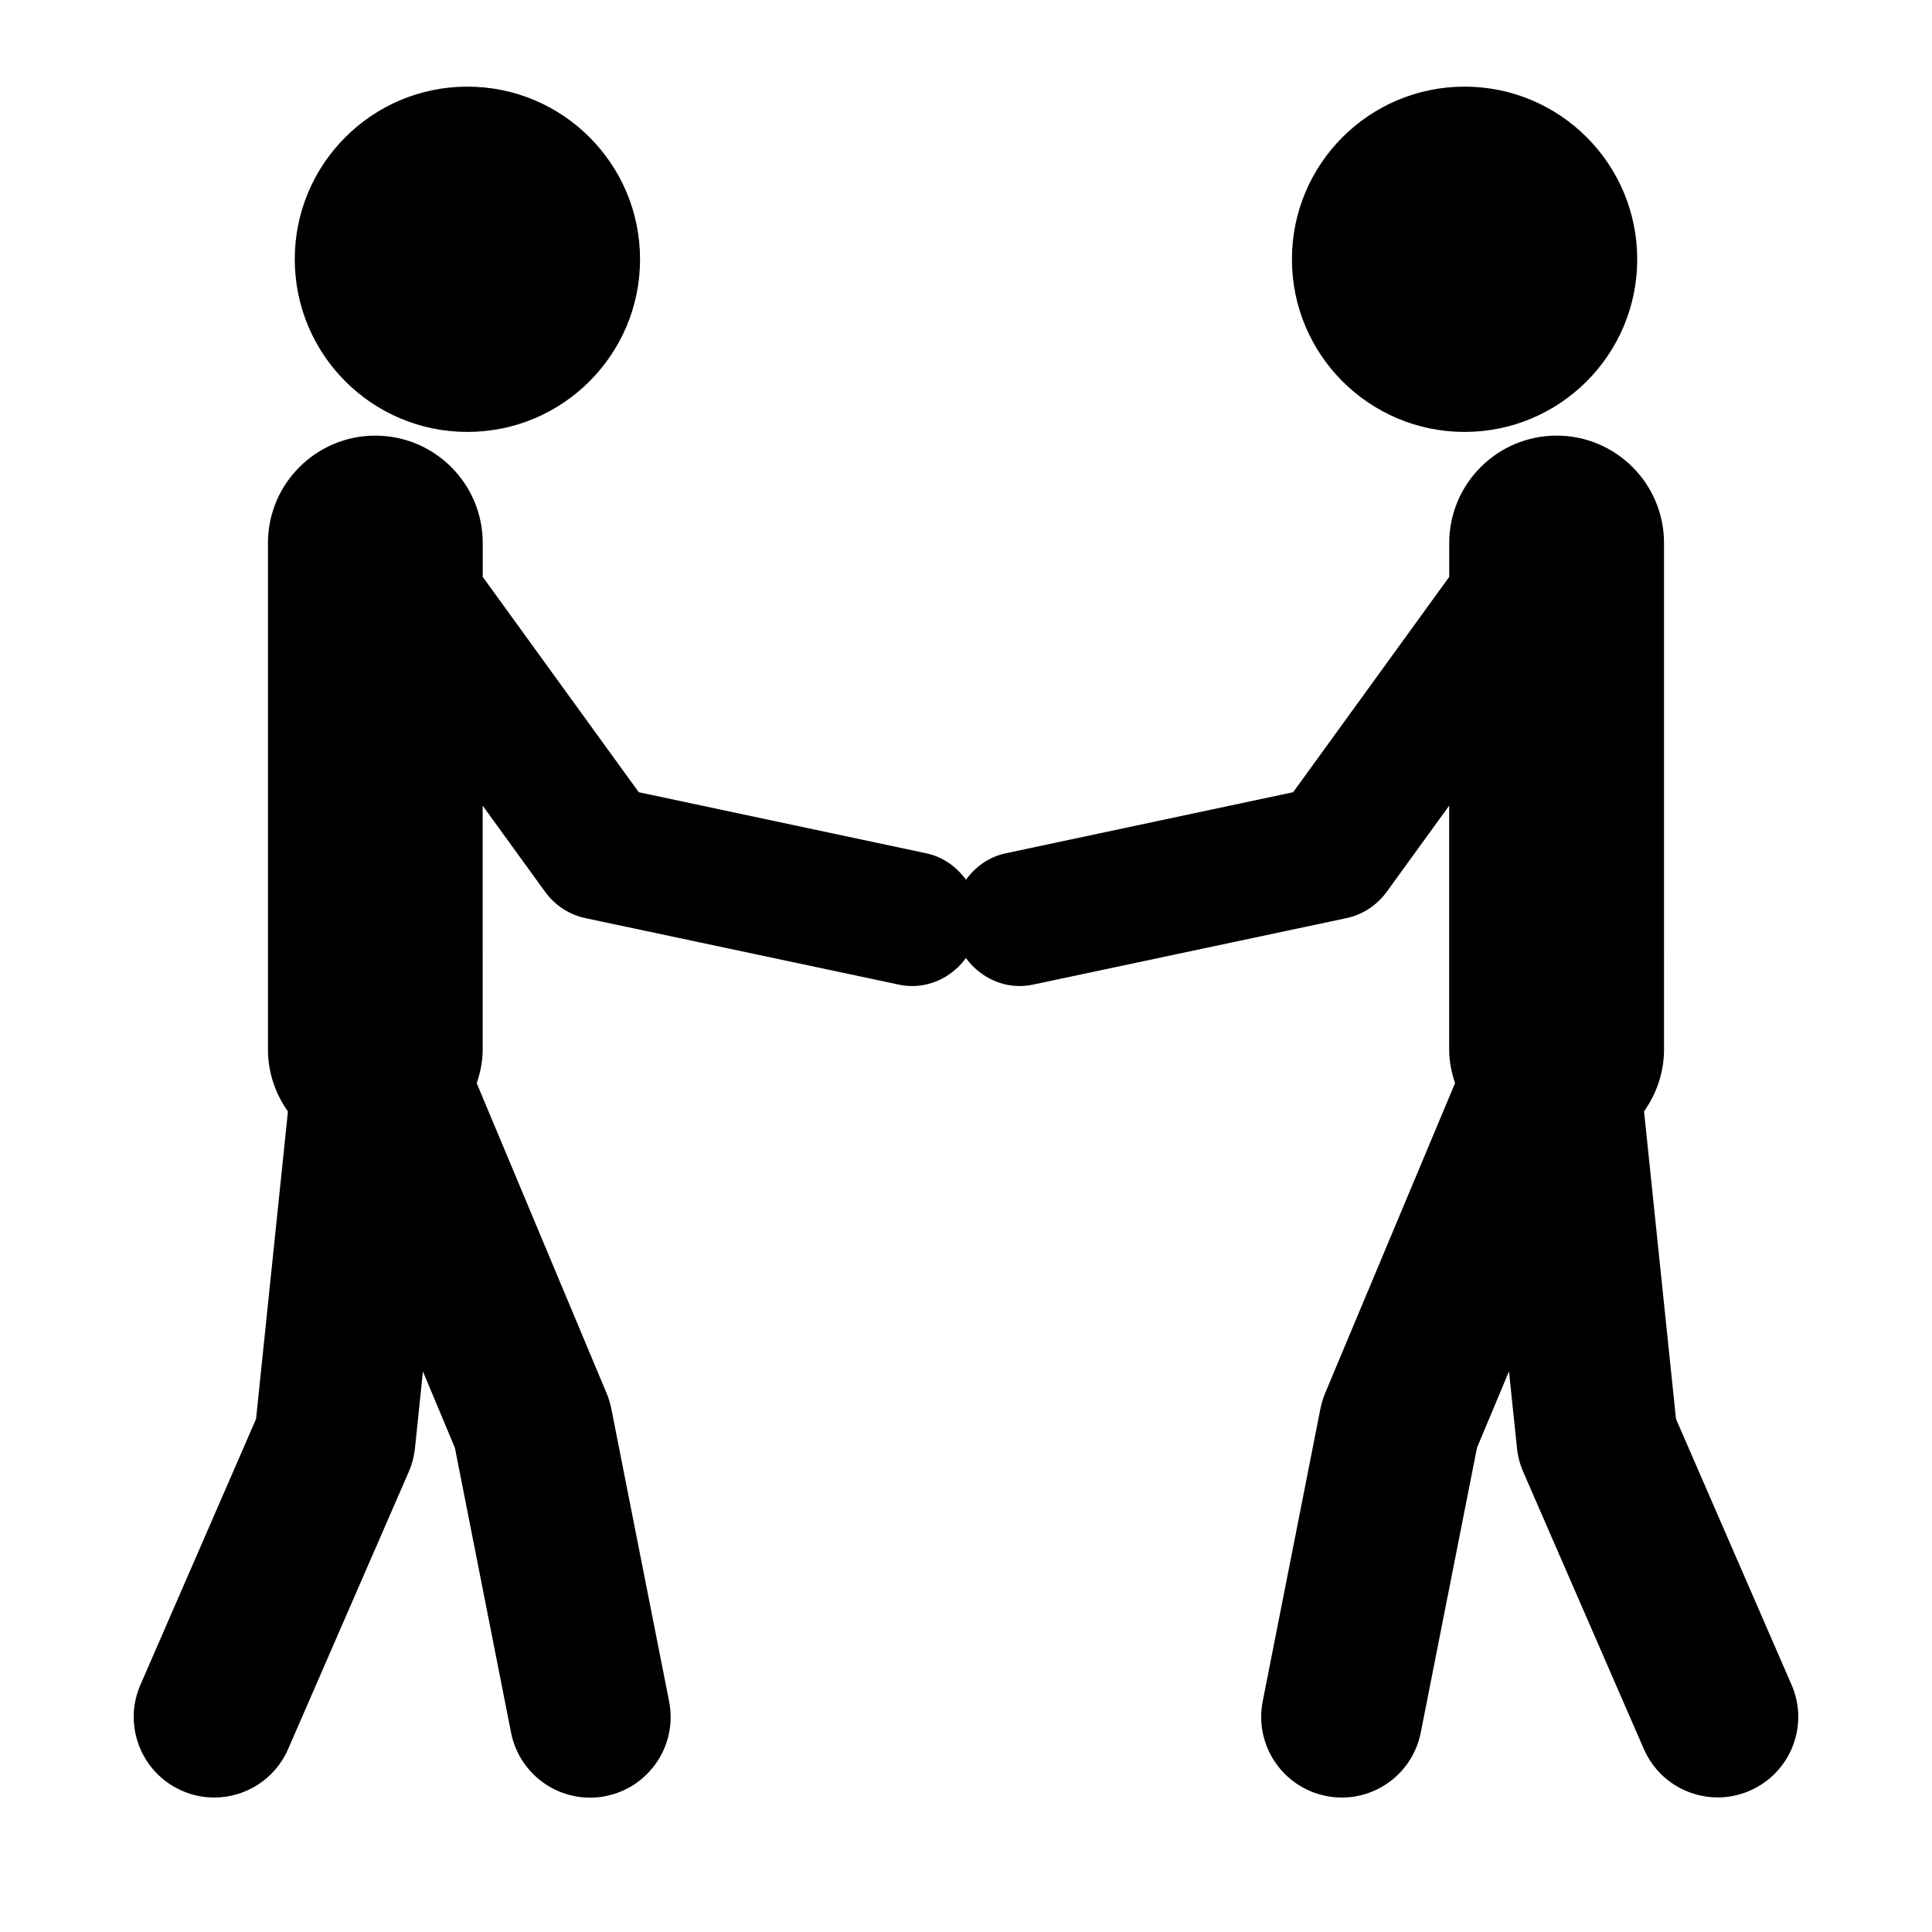
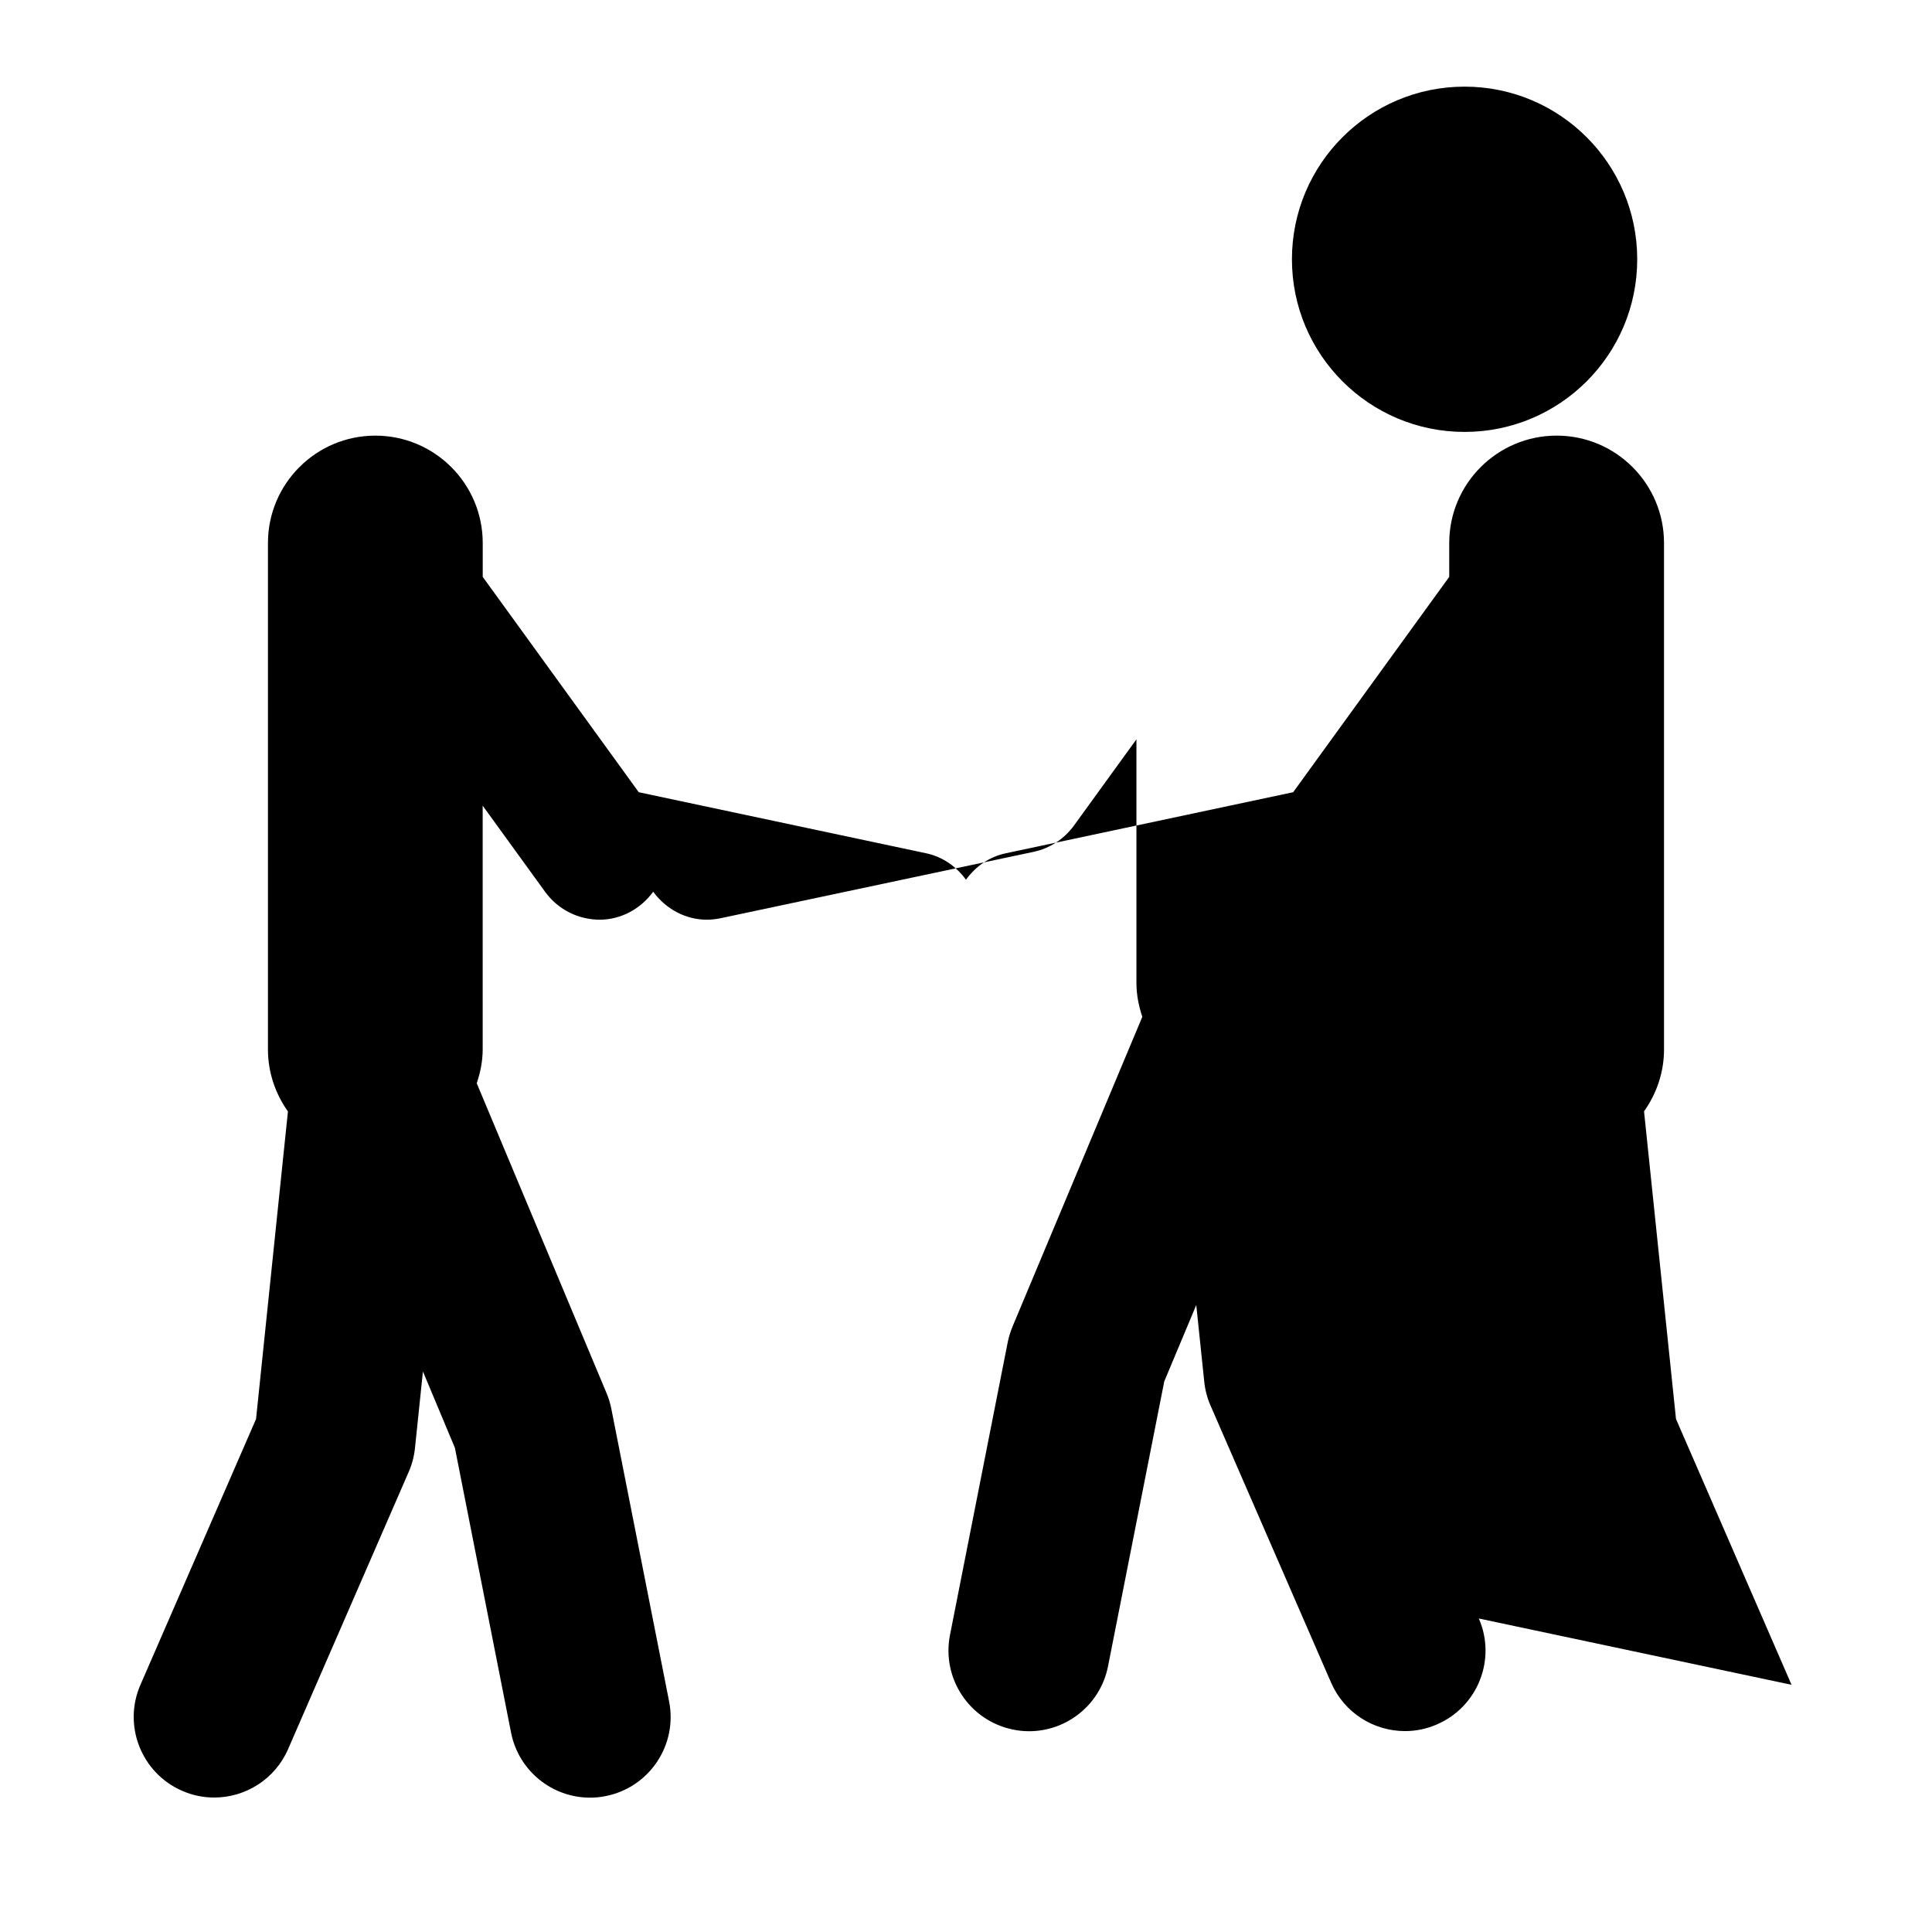
<svg xmlns="http://www.w3.org/2000/svg" fill="#000000" width="800px" height="800px" version="1.1" viewBox="144 144 512 512">
  <g>
-     <path d="m313.62 212.71c0 25.27-20.484 45.754-45.75 45.754-25.27 0-45.754-20.484-45.754-45.754 0-25.266 20.484-45.75 45.754-45.75 25.266 0 45.75 20.484 45.75 45.75" />
-     <path d="m618.78 590.49-30.625-70.453-8.469-81.516c3.293-4.629 5.297-10.293 5.297-16.426l-0.004-134.19c0-15.715-12.75-28.461-28.449-28.461-15.707 0-28.469 12.746-28.469 28.461v8.969l-41.359 57.07-76.176 16.188c-4.457 0.938-8.051 3.578-10.531 7.004-2.484-3.41-6.07-6.047-10.535-7.004l-76.18-16.184-41.352-57.07v-8.969c0-15.715-12.746-28.461-28.461-28.461-15.707 0-28.457 12.746-28.457 28.461v134.2c0 6.133 1.996 11.785 5.297 16.445l-8.453 81.5-30.641 70.449c-4.711 10.785 0.258 23.387 11.055 28.078 2.777 1.219 5.648 1.785 8.496 1.785 8.242 0 16.09-4.801 19.582-12.828l31.961-73.461c0.883-1.996 1.438-4.152 1.664-6.309l2.109-20.312 8.473 20.234 14.883 75.477c2.012 10.172 10.926 17.23 20.922 17.23 1.371 0 2.762-0.125 4.156-0.418 11.551-2.277 19.086-13.508 16.809-25.066l-15.32-77.598c-0.289-1.414-0.695-2.785-1.254-4.109l-34.41-82.133c0.953-2.832 1.578-5.82 1.578-8.961l-0.004-64.605 16.566 22.859c2.59 3.559 6.402 6.047 10.699 6.957l82.875 17.578c1.254 0.266 2.488 0.406 3.715 0.406 5.719 0 10.918-2.91 14.211-7.41 3.293 4.5 8.504 7.41 14.207 7.41 1.223 0 2.457-0.141 3.715-0.406l82.875-17.578c4.301-0.91 8.117-3.406 10.699-6.957l16.566-22.859v64.598c0 3.144 0.625 6.133 1.559 8.934l-34.414 82.133c-0.543 1.32-0.961 2.695-1.254 4.109l-15.305 77.598c-2.262 11.562 5.254 22.781 16.82 25.07 1.379 0.289 2.777 0.418 4.156 0.418 9.992 0 18.914-7.055 20.914-17.242l14.898-75.465 8.48-20.238 2.117 20.309c0.223 2.18 0.777 4.309 1.652 6.309l31.961 73.449c3.508 8.055 11.336 12.844 19.578 12.844 2.852 0 5.723-0.555 8.504-1.785 10.82-4.684 15.777-17.266 11.07-28.055z" />
+     <path d="m618.78 590.49-30.625-70.453-8.469-81.516c3.293-4.629 5.297-10.293 5.297-16.426l-0.004-134.19c0-15.715-12.75-28.461-28.449-28.461-15.707 0-28.469 12.746-28.469 28.461v8.969l-41.359 57.07-76.176 16.188c-4.457 0.938-8.051 3.578-10.531 7.004-2.484-3.41-6.07-6.047-10.535-7.004l-76.18-16.184-41.352-57.07v-8.969c0-15.715-12.746-28.461-28.461-28.461-15.707 0-28.457 12.746-28.457 28.461v134.2c0 6.133 1.996 11.785 5.297 16.445l-8.453 81.5-30.641 70.449c-4.711 10.785 0.258 23.387 11.055 28.078 2.777 1.219 5.648 1.785 8.496 1.785 8.242 0 16.09-4.801 19.582-12.828l31.961-73.461c0.883-1.996 1.438-4.152 1.664-6.309l2.109-20.312 8.473 20.234 14.883 75.477c2.012 10.172 10.926 17.23 20.922 17.23 1.371 0 2.762-0.125 4.156-0.418 11.551-2.277 19.086-13.508 16.809-25.066l-15.32-77.598c-0.289-1.414-0.695-2.785-1.254-4.109l-34.41-82.133c0.953-2.832 1.578-5.82 1.578-8.961l-0.004-64.605 16.566 22.859c2.59 3.559 6.402 6.047 10.699 6.957c1.254 0.266 2.488 0.406 3.715 0.406 5.719 0 10.918-2.91 14.211-7.41 3.293 4.5 8.504 7.41 14.207 7.41 1.223 0 2.457-0.141 3.715-0.406l82.875-17.578c4.301-0.91 8.117-3.406 10.699-6.957l16.566-22.859v64.598c0 3.144 0.625 6.133 1.559 8.934l-34.414 82.133c-0.543 1.32-0.961 2.695-1.254 4.109l-15.305 77.598c-2.262 11.562 5.254 22.781 16.82 25.07 1.379 0.289 2.777 0.418 4.156 0.418 9.992 0 18.914-7.055 20.914-17.242l14.898-75.465 8.48-20.238 2.117 20.309c0.223 2.18 0.777 4.309 1.652 6.309l31.961 73.449c3.508 8.055 11.336 12.844 19.578 12.844 2.852 0 5.723-0.555 8.504-1.785 10.82-4.684 15.777-17.266 11.07-28.055z" />
    <path d="m577.88 212.71c0 25.27-20.484 45.754-45.75 45.754-25.27 0-45.754-20.484-45.754-45.754 0-25.266 20.484-45.75 45.754-45.75 25.266 0 45.75 20.484 45.75 45.75" />
  </g>
</svg>